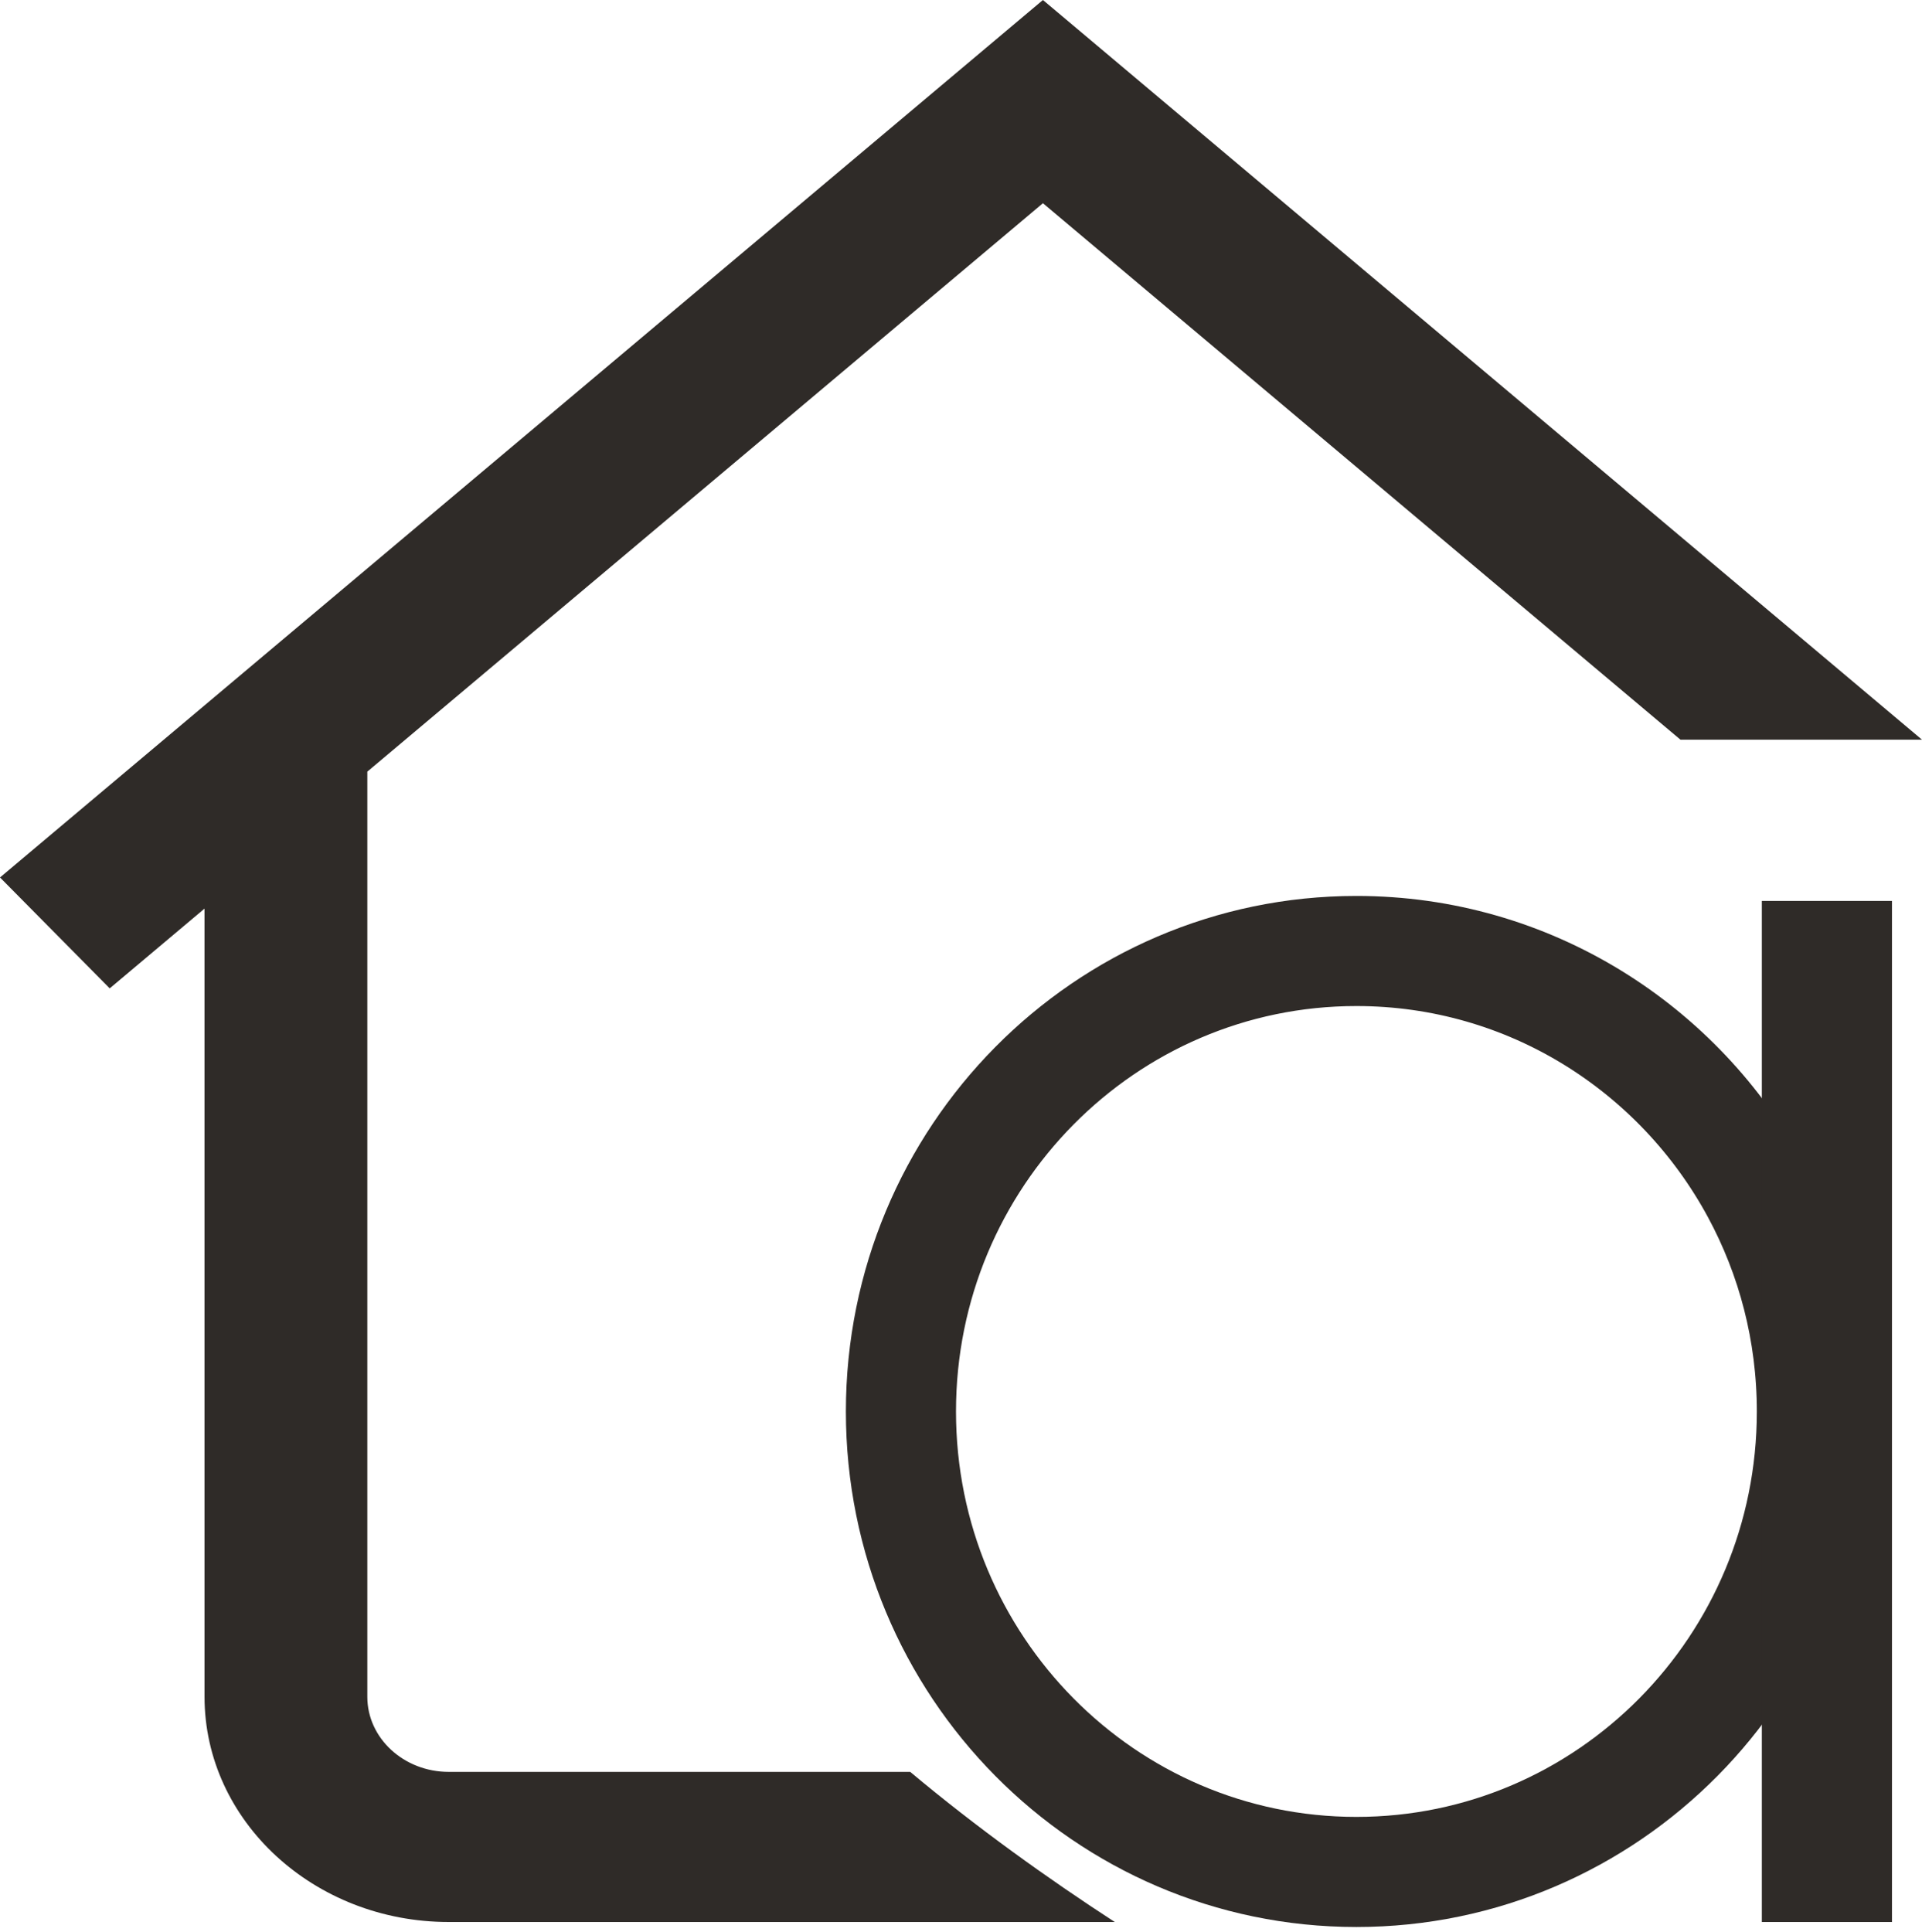
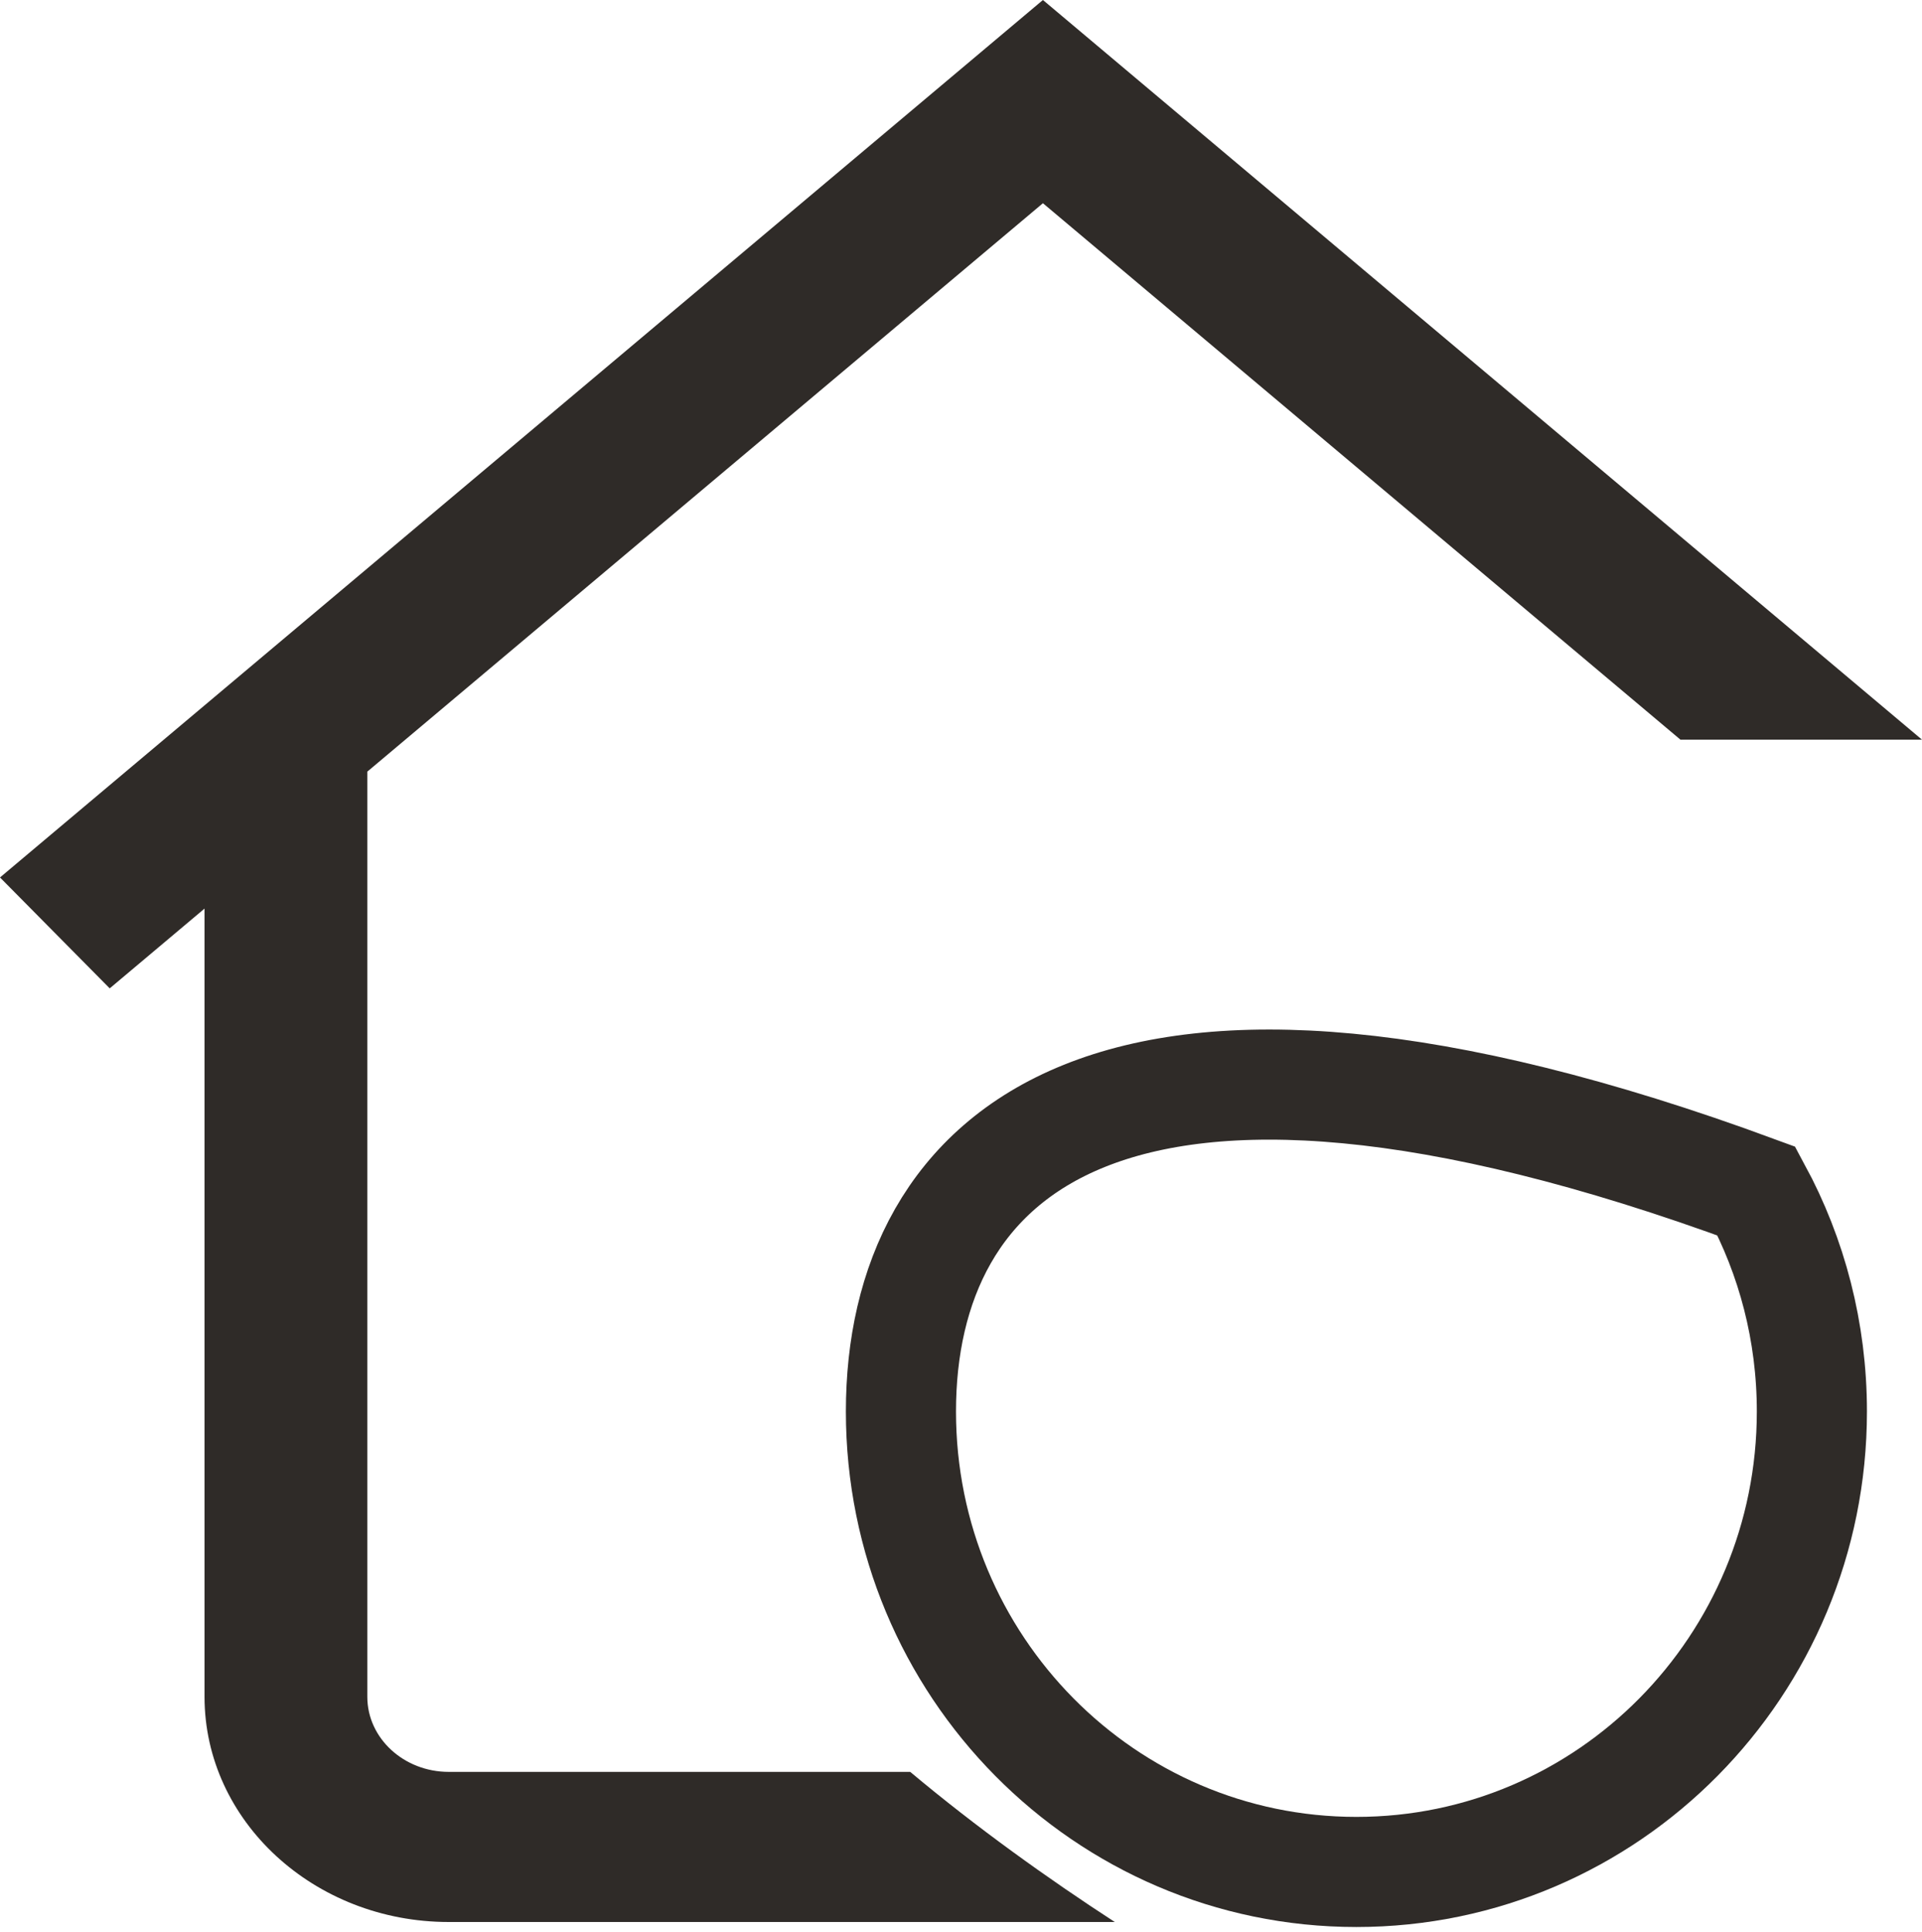
<svg xmlns="http://www.w3.org/2000/svg" width="192px" height="193px" viewBox="0 0 192 193" version="1.1">
  <title>Group 3</title>
  <g id="Page-1" stroke="none" stroke-width="1" fill="none" fill-rule="evenodd">
    <g id="Group-3" transform="translate(0, -0)">
      <g id="Group" fill="#2F2B28" fill-rule="nonzero">
        <path d="M90.927,177.003 C97.534,182.544 104.713,187.683 111.364,192 L44.825,192 C31.375,192 20.432,181.908 20.432,169.504 L20.432,90.765 L10.96,98.734 L0,87.654 L104.184,0 L192,73.891 L167.871,73.891 L104.184,20.301 L36.694,77.083 L36.694,169.504 C36.694,173.639 40.341,177.003 44.825,177.003 L90.927,177.003 Z" id="Shape" />
      </g>
      <g id="Group-2" transform="translate(90, 95)" stroke="#2F2B28">
-         <path d="M45.5,92 C70.629,92 91,71.405 91,46 C91,38.025 88.993,30.525 85.461,23.986 C77.742,9.695 62.741,0 45.5,0 C20.371,0 0,20.595 0,46 C0,71.405 20.371,92 45.5,92 Z" id="Oval" stroke-width="11" />
-         <line x1="92.5" y1="1.5" x2="92.5" y2="90.5" id="Line-2" stroke-width="13" fill="#2F2B28" stroke-linecap="square" />
+         <path d="M45.5,92 C70.629,92 91,71.405 91,46 C91,38.025 88.993,30.525 85.461,23.986 C20.371,0 0,20.595 0,46 C0,71.405 20.371,92 45.5,92 Z" id="Oval" stroke-width="11" />
      </g>
    </g>
  </g>
</svg>